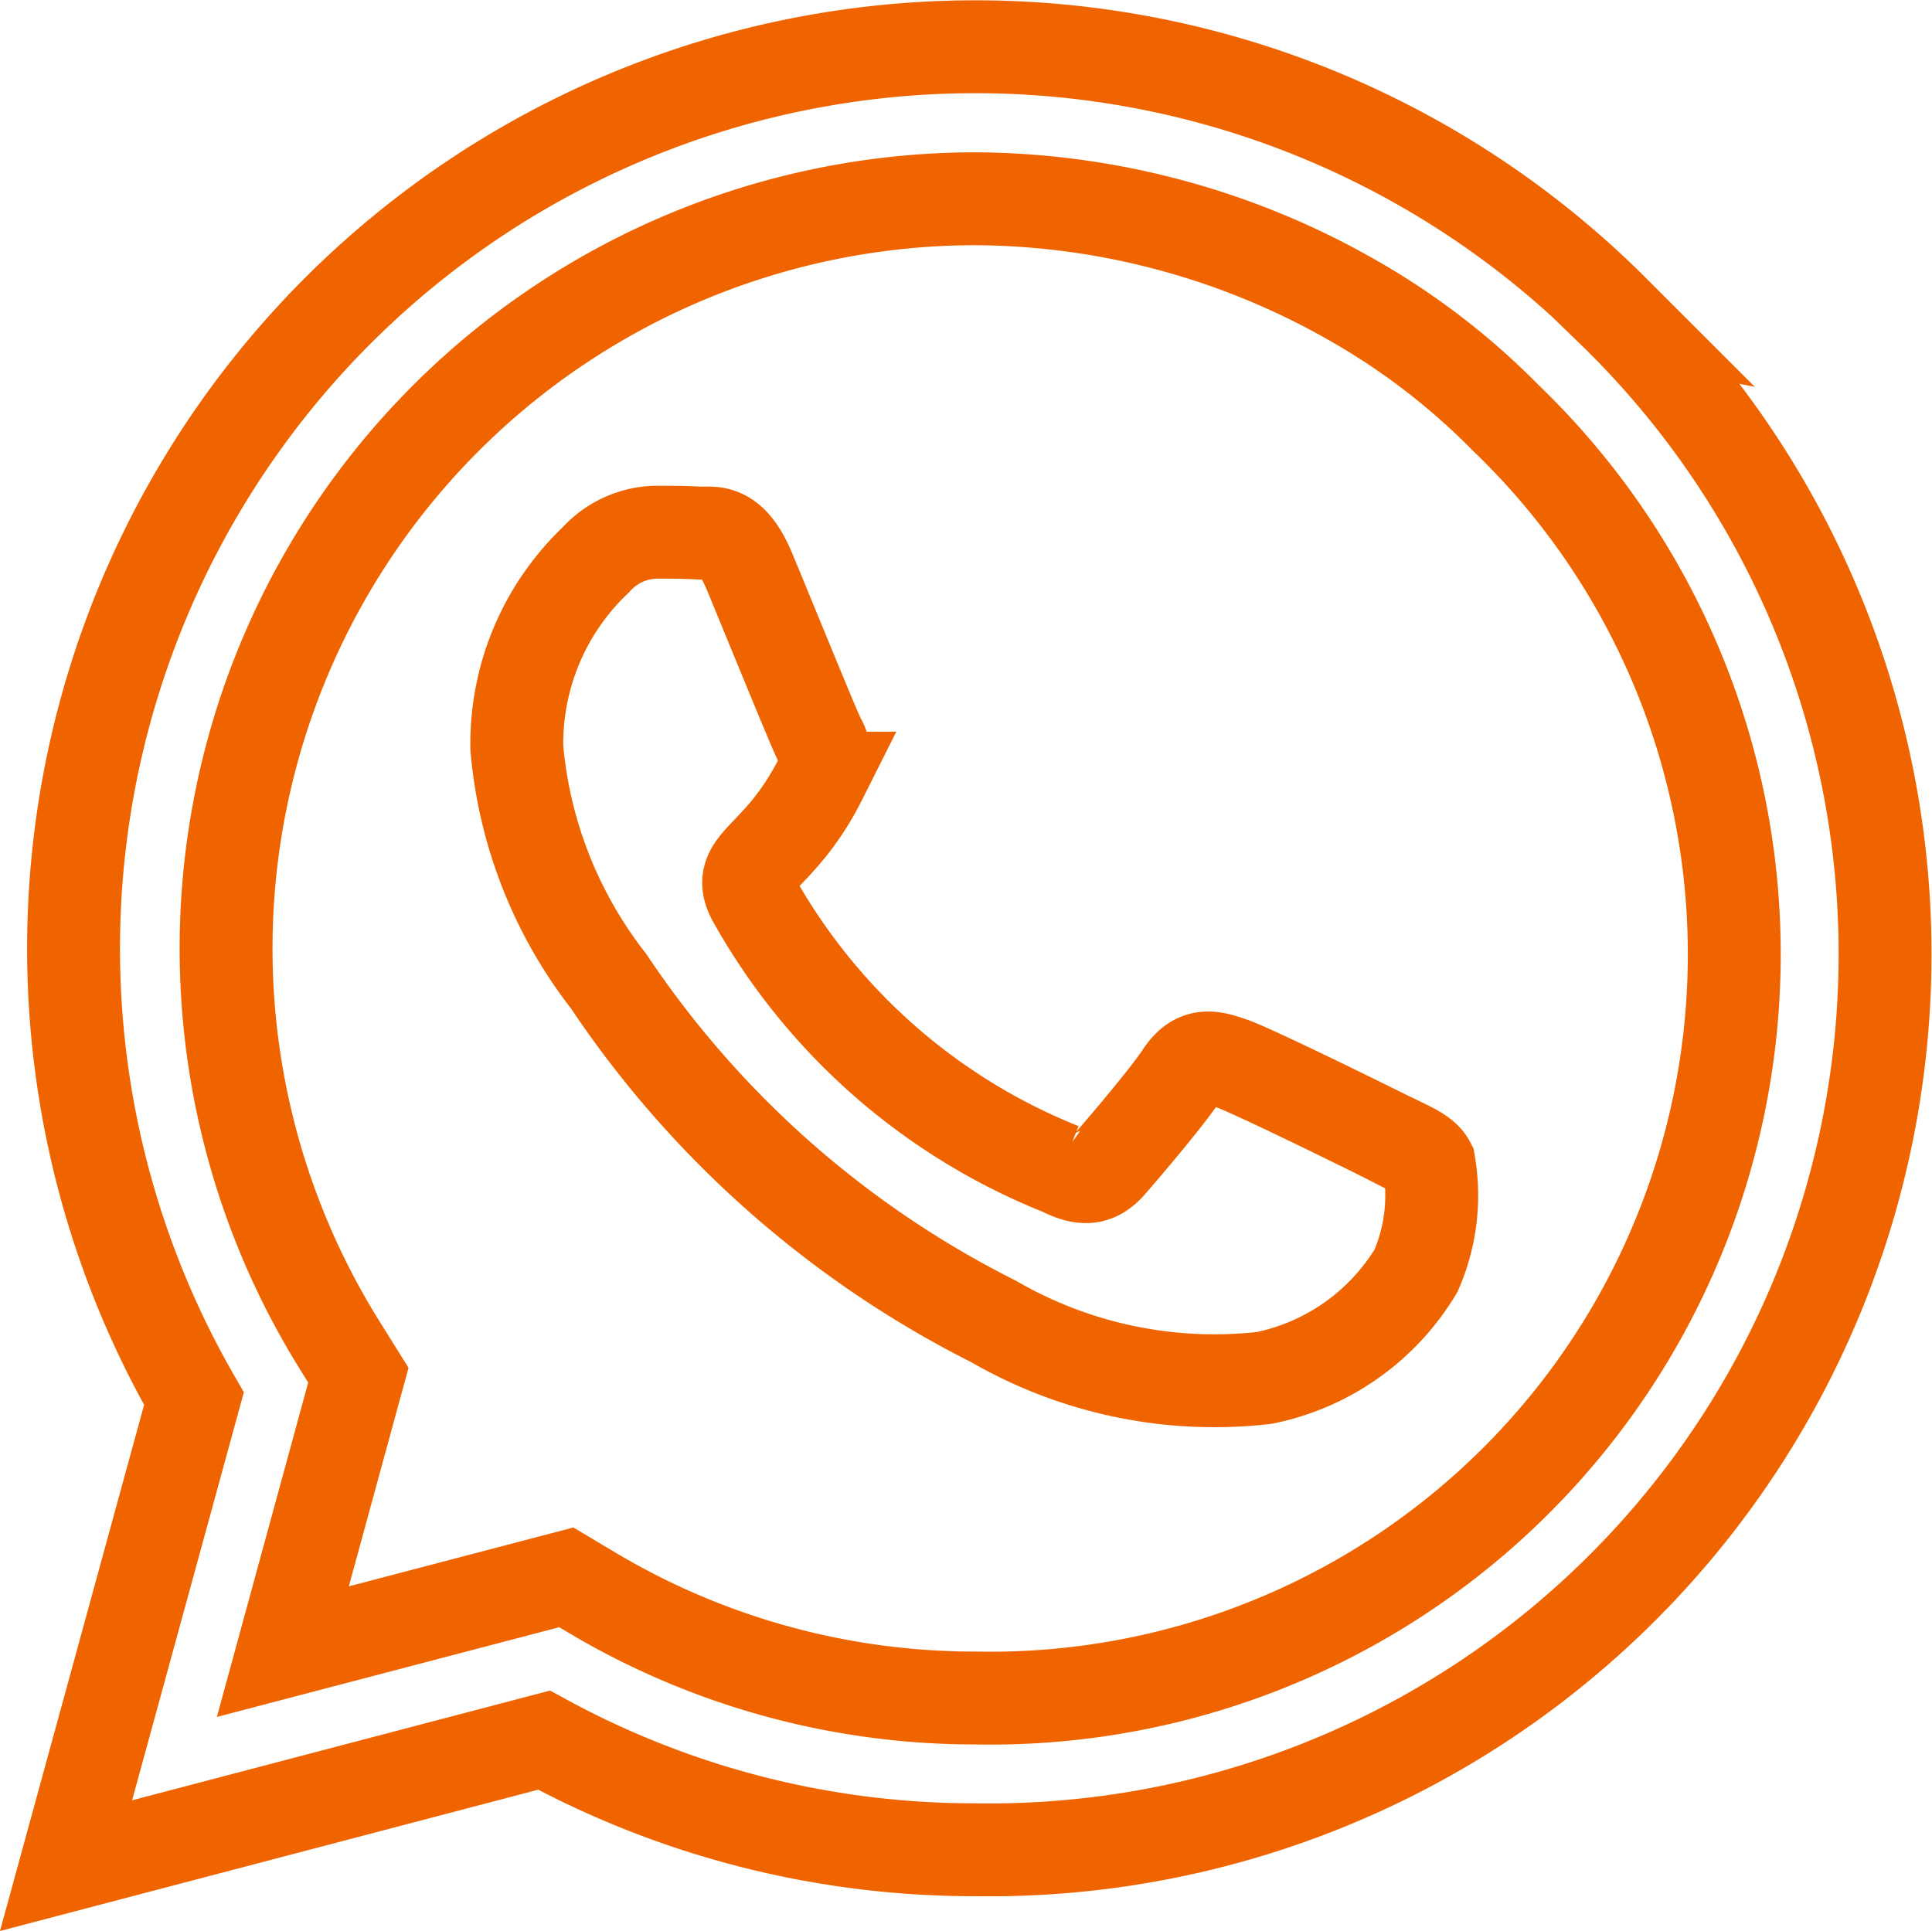
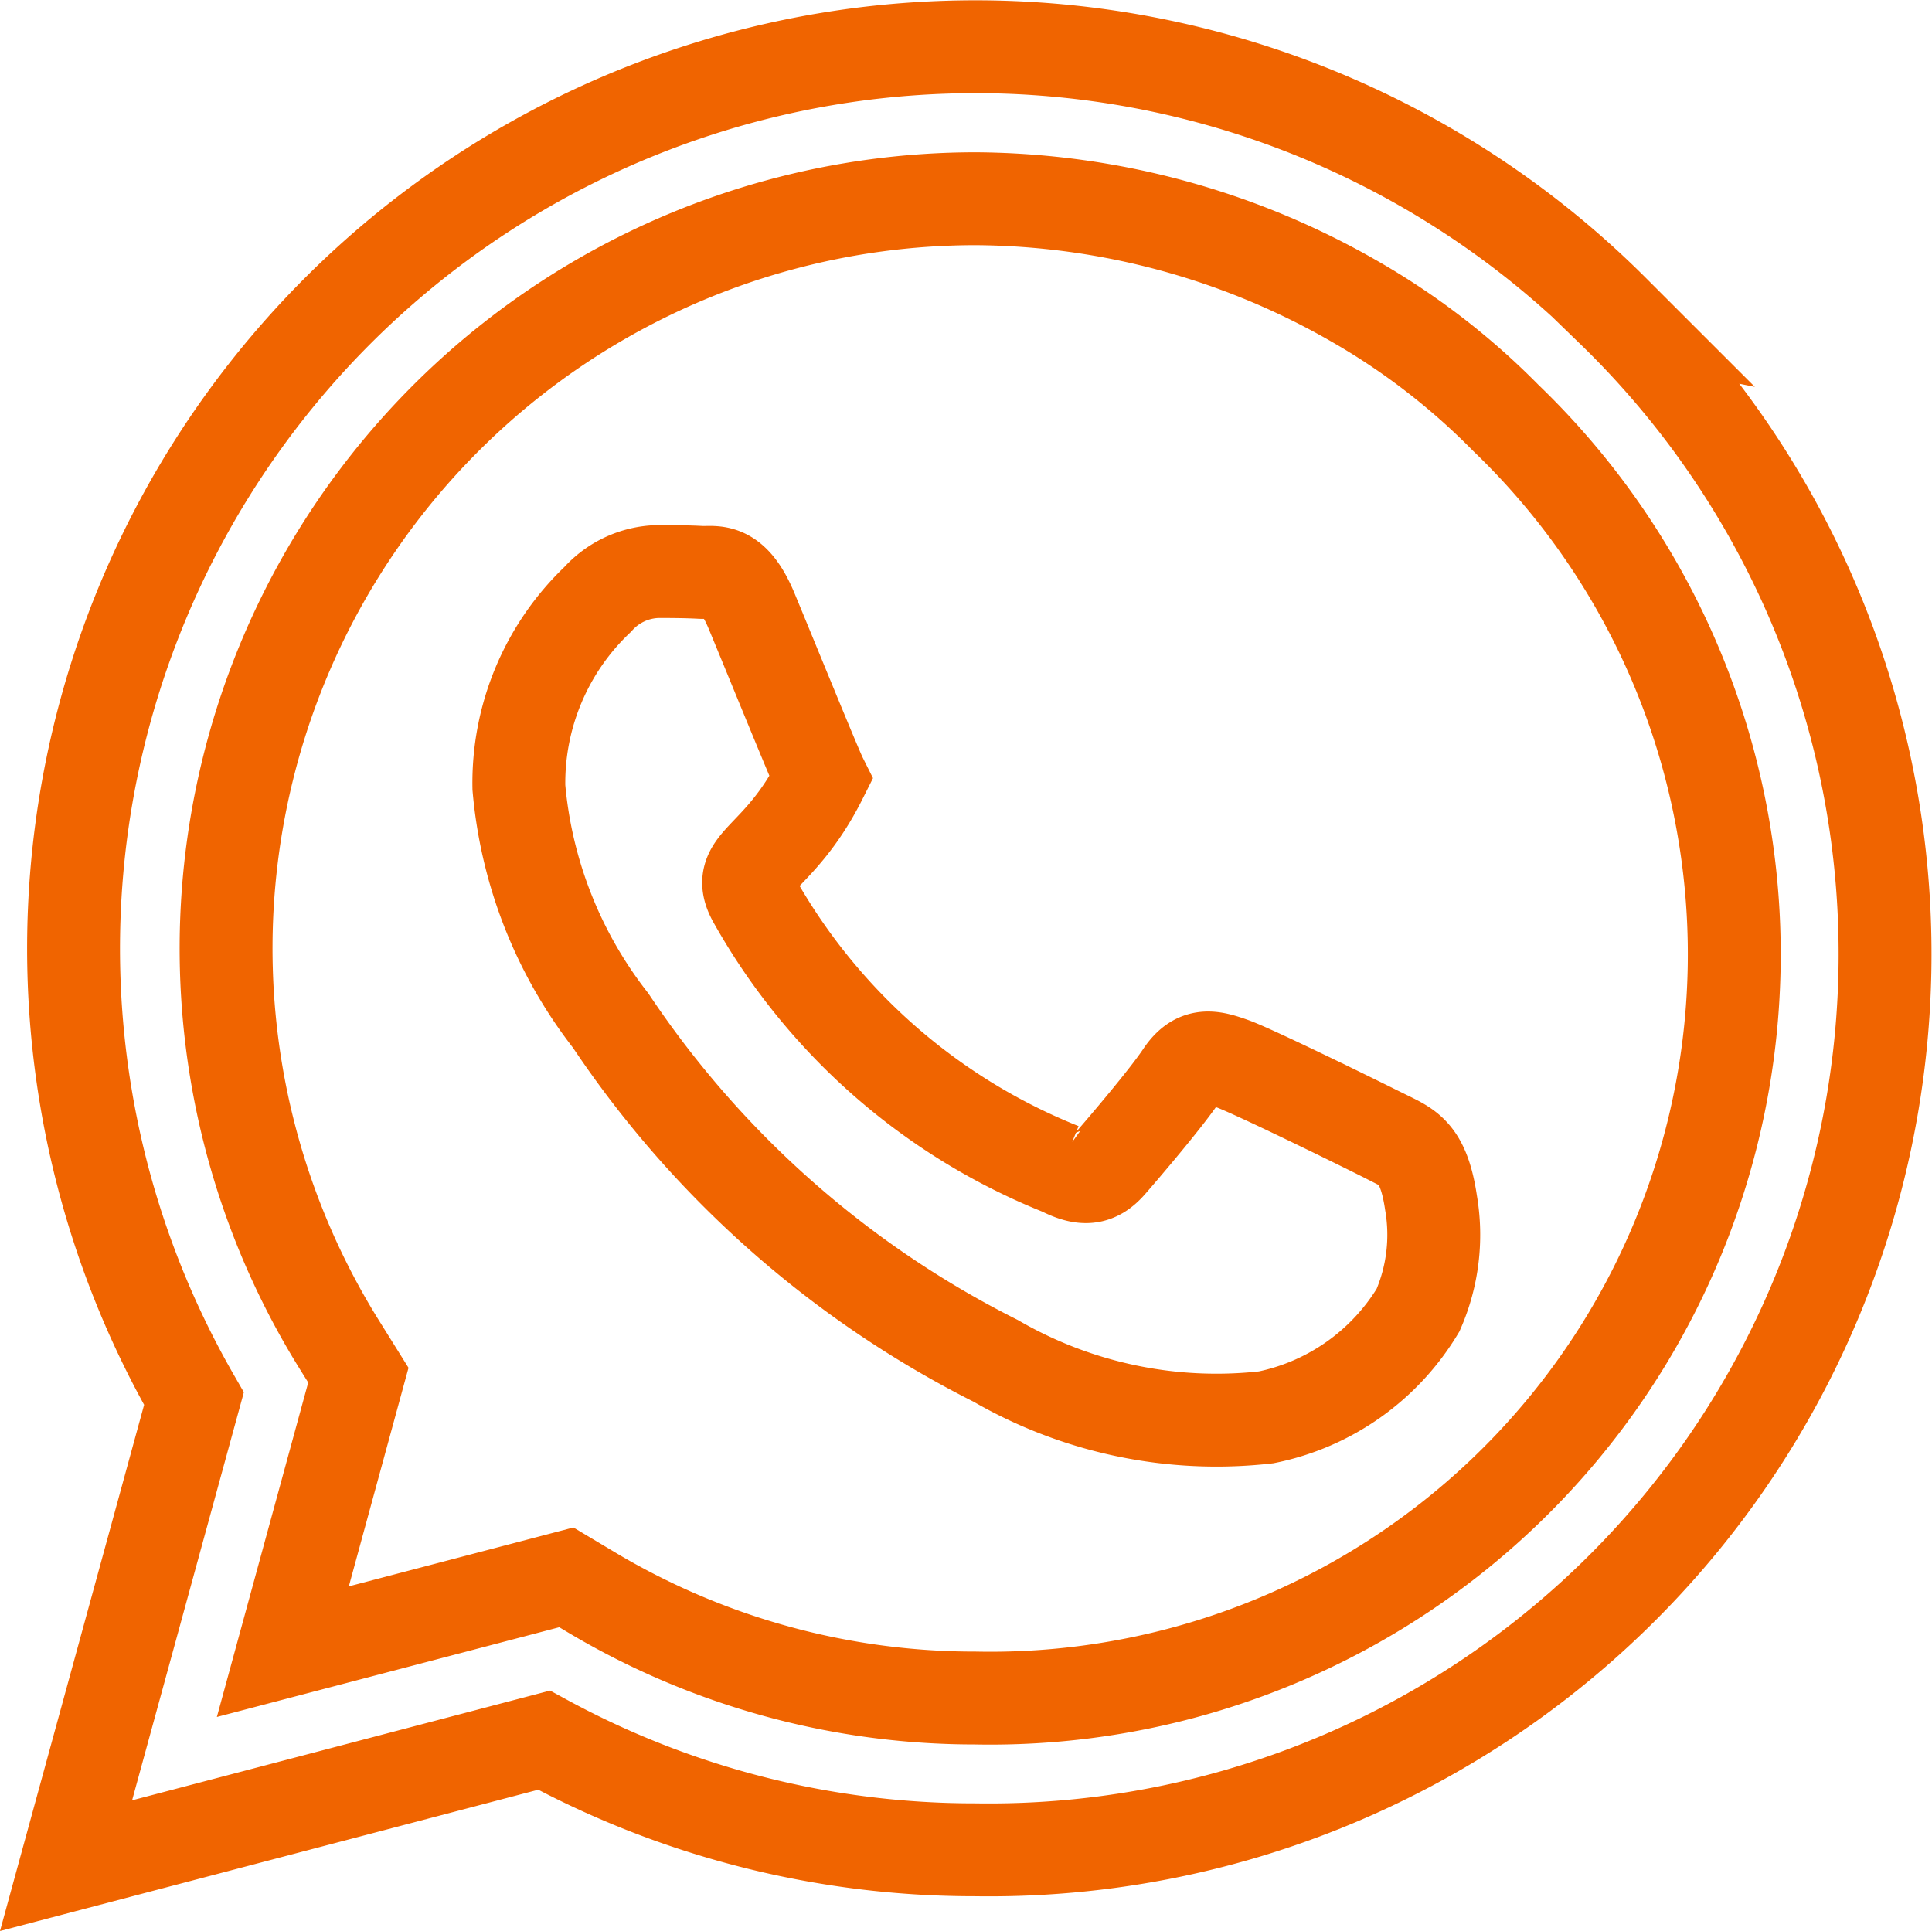
<svg xmlns="http://www.w3.org/2000/svg" width="20.799" height="20.791" viewBox="0 0 20.799 20.791">
  <defs>
    <style>.a{fill:none;stroke:#f06400;}</style>
  </defs>
-   <path class="a" d="M16.654,34.846A9.709,9.709,0,0,0,1.377,46.559L0,51.587l5.146-1.351a9.677,9.677,0,0,0,4.639,1.18h0a9.645,9.645,0,0,0,6.864-16.571ZM9.789,49.782a8.053,8.053,0,0,1-4.11-1.124l-.293-.175-3.052.8.813-2.977L2.956,46A8.072,8.072,0,0,1,9.794,33.64a8.272,8.272,0,0,1,4.087,1.11A7.548,7.548,0,0,1,15.5,36,8.009,8.009,0,0,1,9.789,49.782Zm4.425-6.042c-.24-.122-1.434-.708-1.657-.787s-.385-.122-.547.122-.625.787-.77.953-.284.184-.525.061a6.6,6.6,0,0,1-3.3-2.886c-.249-.428.249-.4.713-1.325a.449.449,0,0,0-.022-.424c-.061-.122-.547-1.316-.748-1.8s-.4-.407-.547-.415-.3-.009-.463-.009a.9.9,0,0,0-.647.3,2.725,2.725,0,0,0-.848,2.024,4.751,4.751,0,0,0,.988,2.51,10.838,10.838,0,0,0,4.145,3.664,4.746,4.746,0,0,0,2.912.608,2.484,2.484,0,0,0,1.635-1.154,2.028,2.028,0,0,0,.14-1.154C14.616,43.919,14.454,43.857,14.214,43.739Z" transform="translate(0.711 -31.5)" />
+   <path class="a" d="M16.654,34.846A9.709,9.709,0,0,0,1.377,46.559L0,51.587l5.146-1.351a9.677,9.677,0,0,0,4.639,1.18h0a9.645,9.645,0,0,0,6.864-16.571ZM9.789,49.782a8.053,8.053,0,0,1-4.11-1.124l-.293-.175-3.052.8.813-2.977L2.956,46A8.072,8.072,0,0,1,9.794,33.64a8.272,8.272,0,0,1,4.087,1.11A7.548,7.548,0,0,1,15.5,36,8.009,8.009,0,0,1,9.789,49.782Zm4.425-6.042c-.24-.122-1.434-.708-1.657-.787s-.385-.122-.547.122-.625.787-.77.953-.284.184-.525.061a6.6,6.6,0,0,1-3.3-2.886c-.249-.428.249-.4.713-1.325c-.061-.122-.547-1.316-.748-1.8s-.4-.407-.547-.415-.3-.009-.463-.009a.9.9,0,0,0-.647.3,2.725,2.725,0,0,0-.848,2.024,4.751,4.751,0,0,0,.988,2.51,10.838,10.838,0,0,0,4.145,3.664,4.746,4.746,0,0,0,2.912.608,2.484,2.484,0,0,0,1.635-1.154,2.028,2.028,0,0,0,.14-1.154C14.616,43.919,14.454,43.857,14.214,43.739Z" transform="translate(0.711 -31.5)" />
</svg>